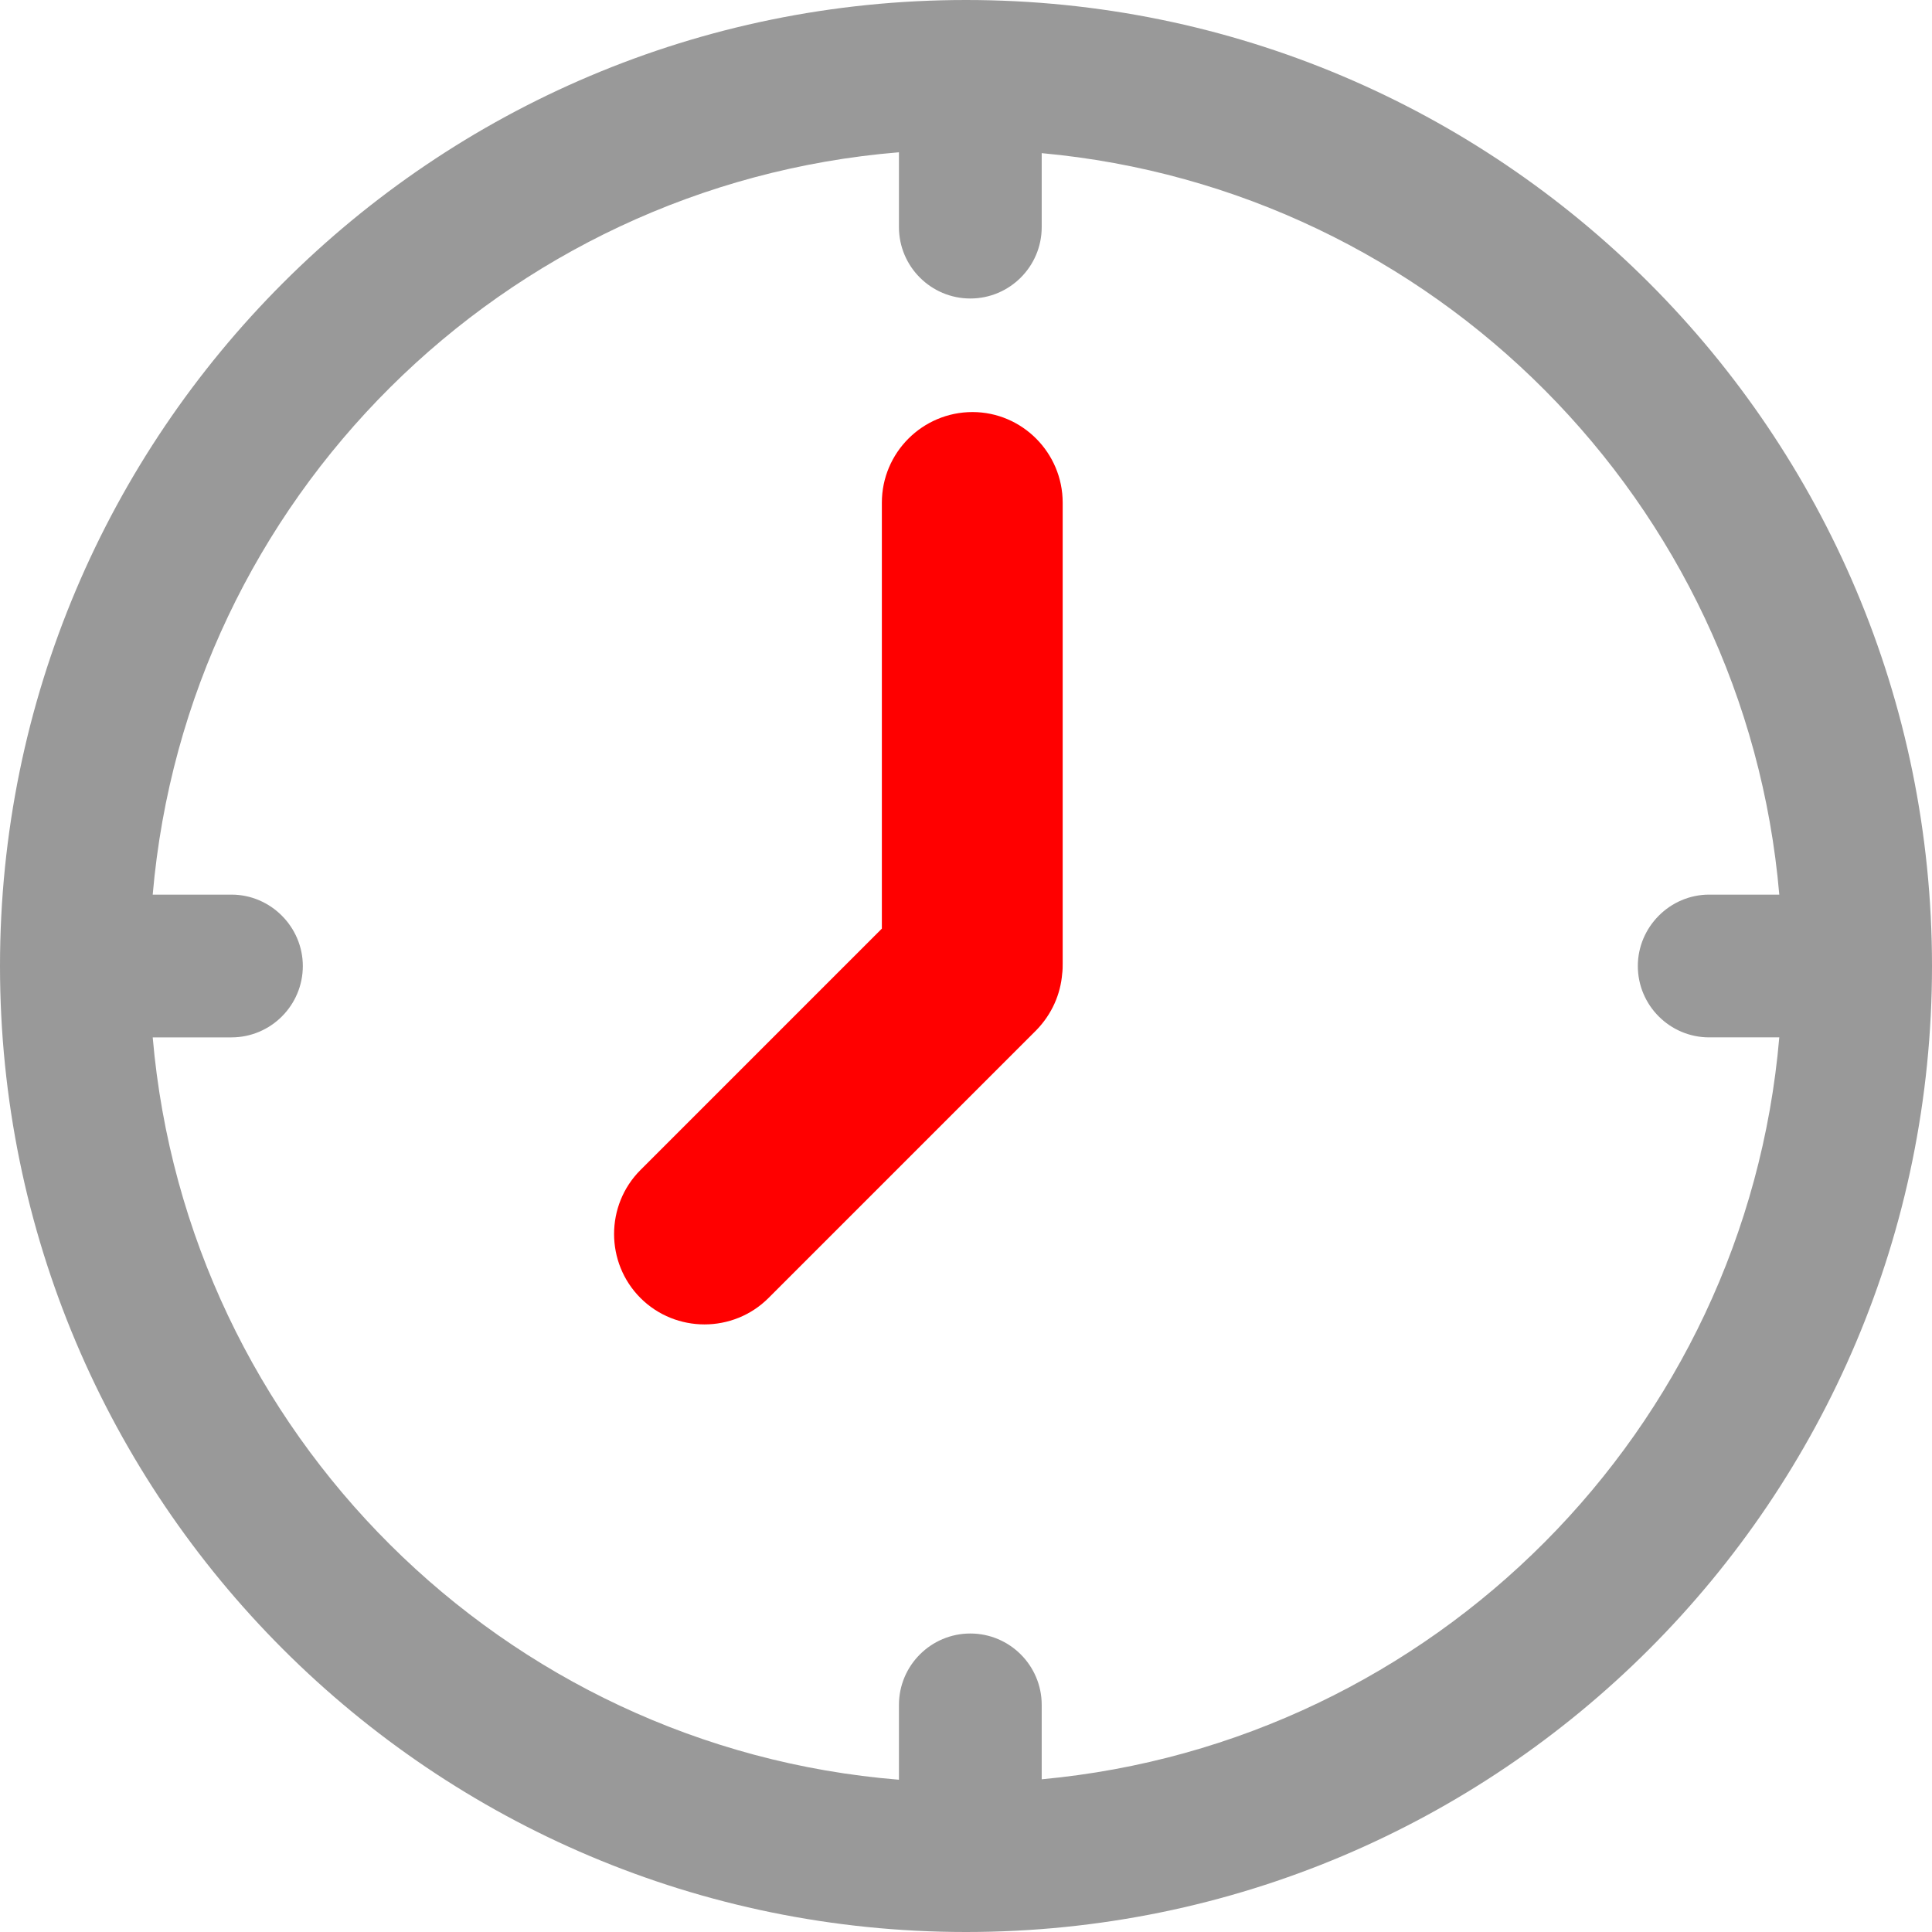
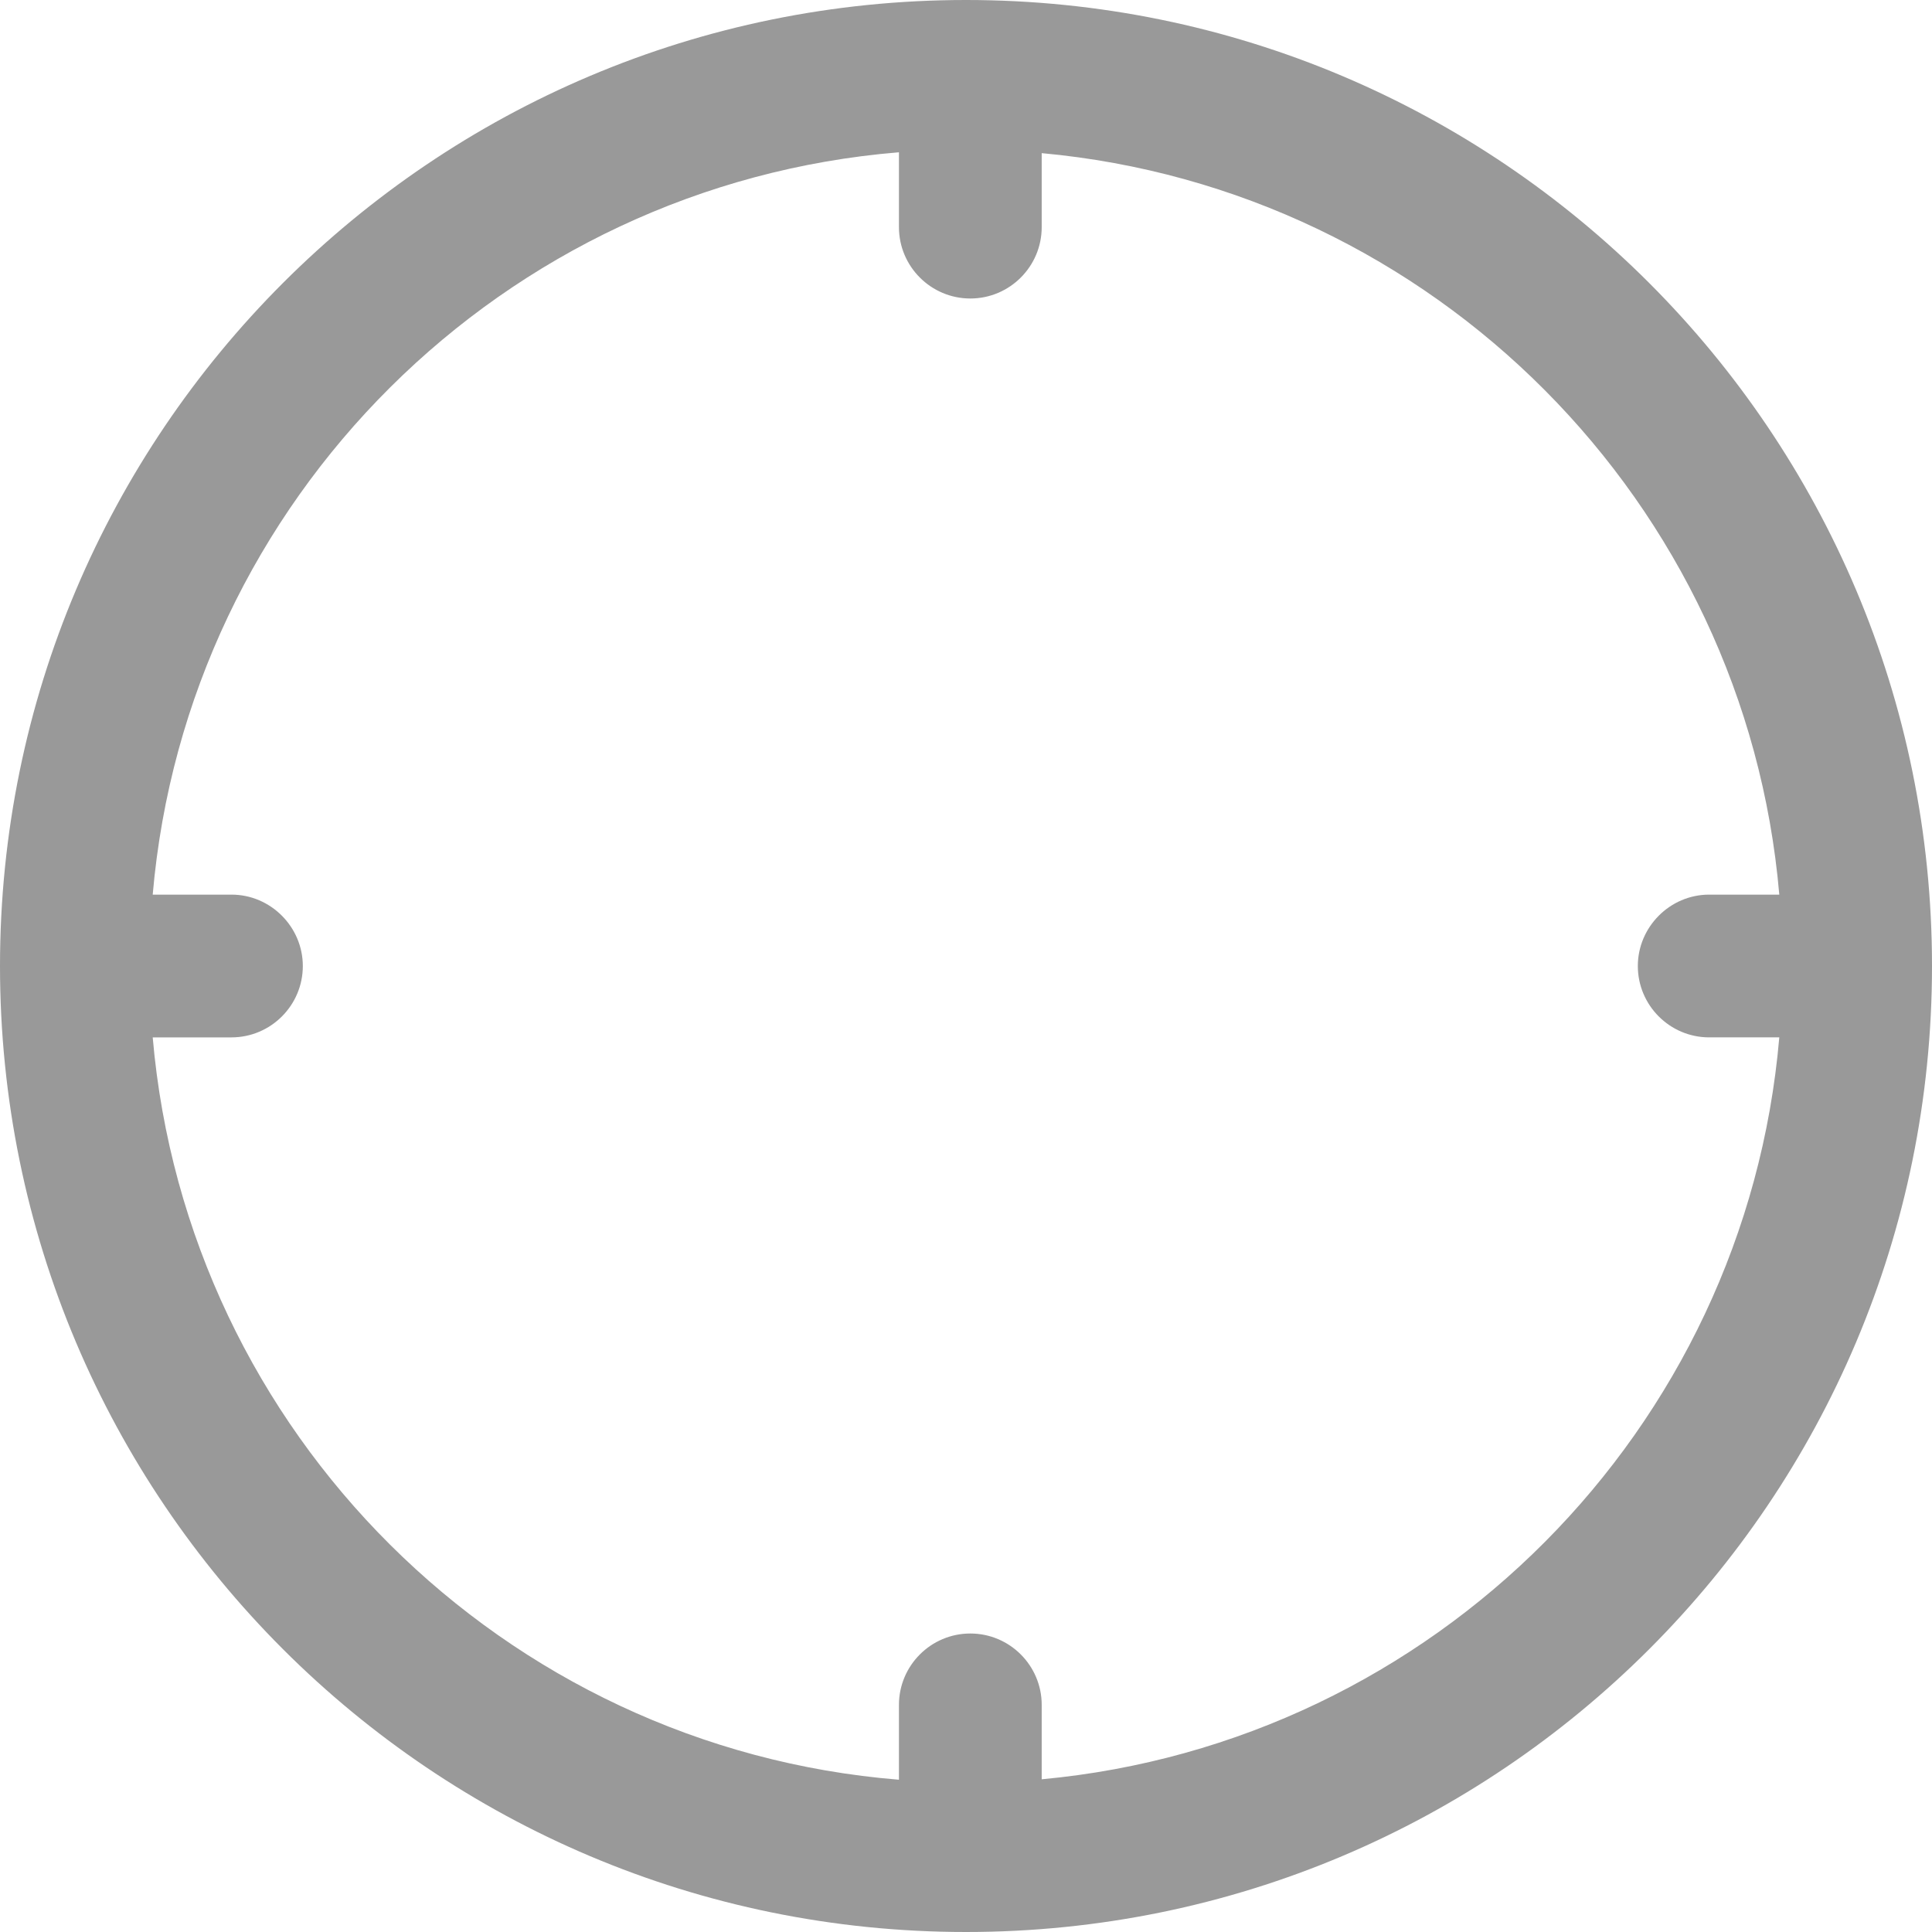
<svg xmlns="http://www.w3.org/2000/svg" xml:space="preserve" width="50px" height="50px" version="1.1" style="shape-rendering:geometricPrecision; text-rendering:geometricPrecision; image-rendering:optimizeQuality; fill-rule:evenodd; clip-rule:evenodd" viewBox="0 0 4.466 4.466">
  <defs>
    <style type="text/css">
   
    .str0 {stroke:red;stroke-width:0.089;stroke-miterlimit:22.926}
    .fil0 {fill:#999999}
    .fil1 {fill:red}
   
  </style>
  </defs>
  <g id="Layer_x0020_1">
    <path class="fil0" d="M2.408 0.354c0.906,0.083 1.627,0.807 1.705,1.714l-0.162 0c-0.091,0 -0.165,0.075 -0.165,0.165l0 0c0,0.091 0.074,0.165 0.165,0.165l0.162 0c-0.078,0.908 -0.799,1.631 -1.705,1.715l0 -0.172c0,-0.091 -0.074,-0.165 -0.165,-0.165l0 0c-0.091,0 -0.165,0.074 -0.165,0.165l0 0.173c-0.915,-0.074 -1.646,-0.802 -1.725,-1.716l0.182 0c0.091,0 0.165,-0.074 0.165,-0.165l0 0c0,-0.09 -0.074,-0.165 -0.165,-0.165l-0.182 0c0.079,-0.914 0.81,-1.641 1.725,-1.716l0 0.173c0,0.091 0.074,0.165 0.165,0.165l0 0c0.091,0 0.165,-0.074 0.165,-0.165l0 -0.171zm-0.175 -0.354c1.234,0 2.233,1 2.233,2.233 0,1.234 -0.999,2.233 -2.233,2.233 -1.233,0 -2.233,-0.999 -2.233,-2.233 0,-1.233 1,-2.233 2.233,-2.233z" />
-     <path class="fil1 str0" d="M1.512 2.969l0 0c-0.064,-0.064 -0.064,-0.169 0,-0.233l0.571 -0.571 0 -1.003c0,-0.091 0.074,-0.165 0.165,-0.165l0 0c0.09,0 0.164,0.074 0.164,0.165l0 1.065c0,0.007 0,0.013 -0.001,0.02 -0.003,0.038 -0.019,0.074 -0.047,0.103l-0.619 0.619c-0.064,0.064 -0.169,0.064 -0.233,0z" />
  </g>
</svg>